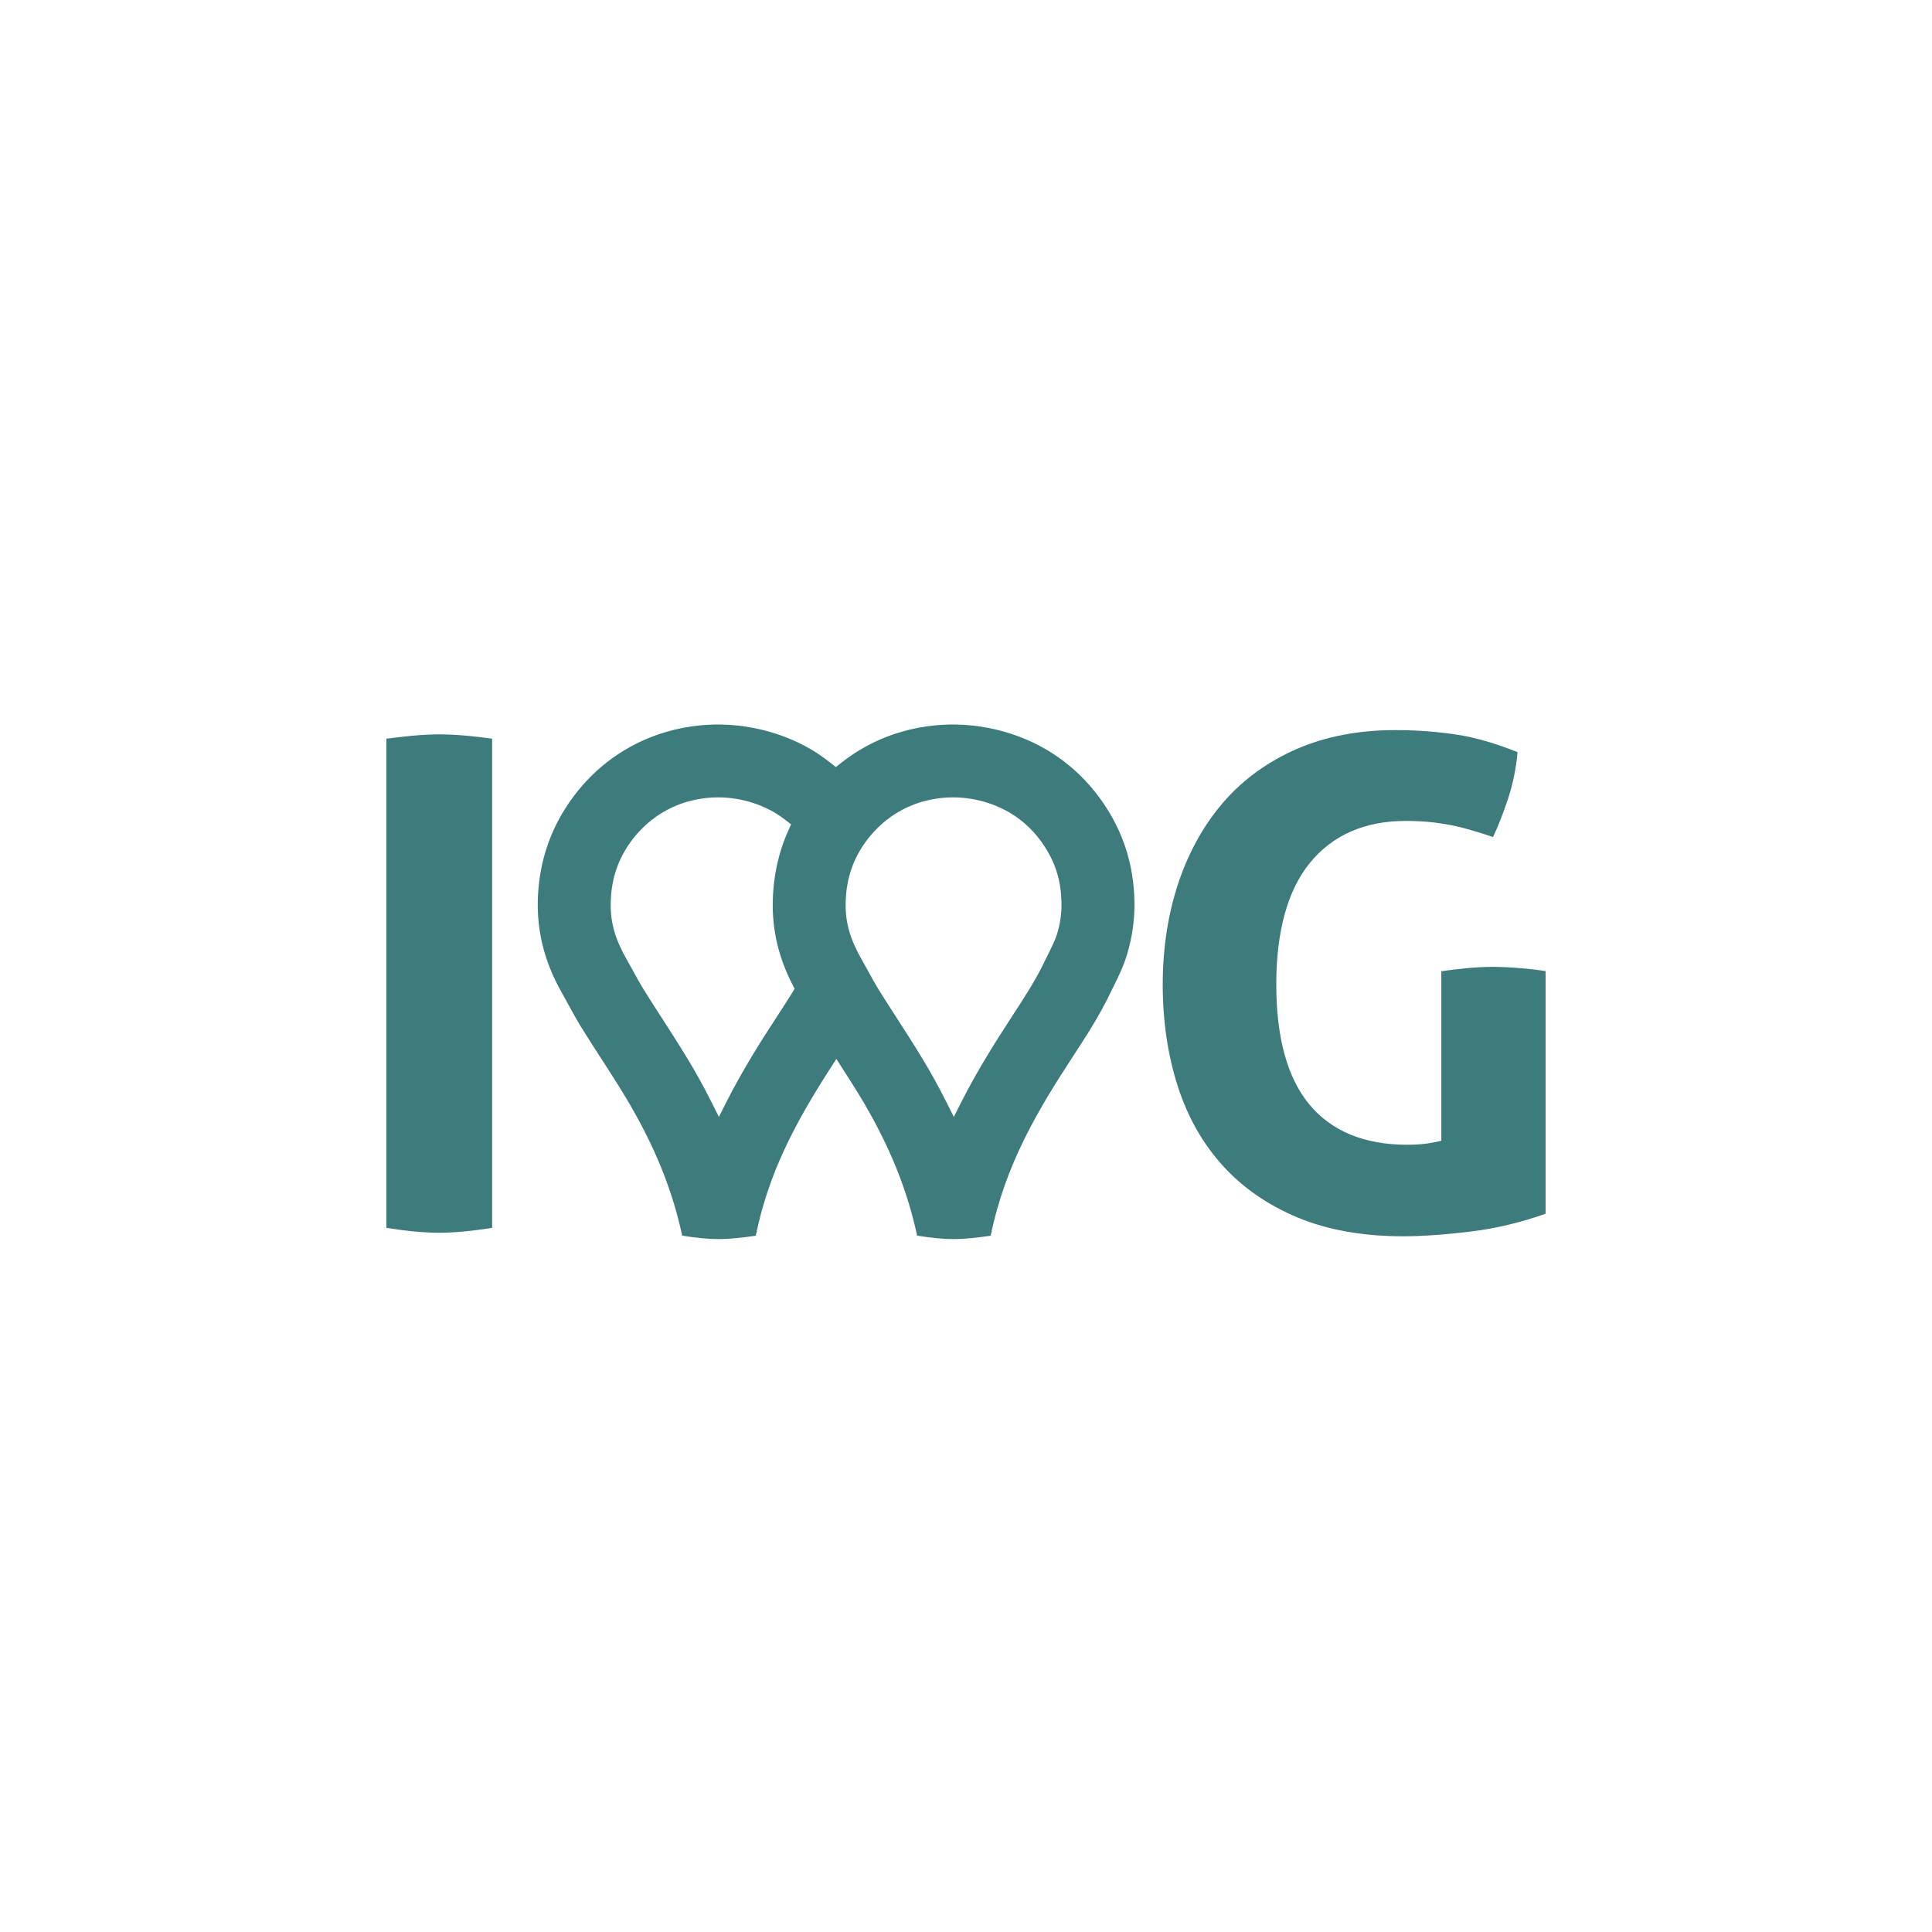
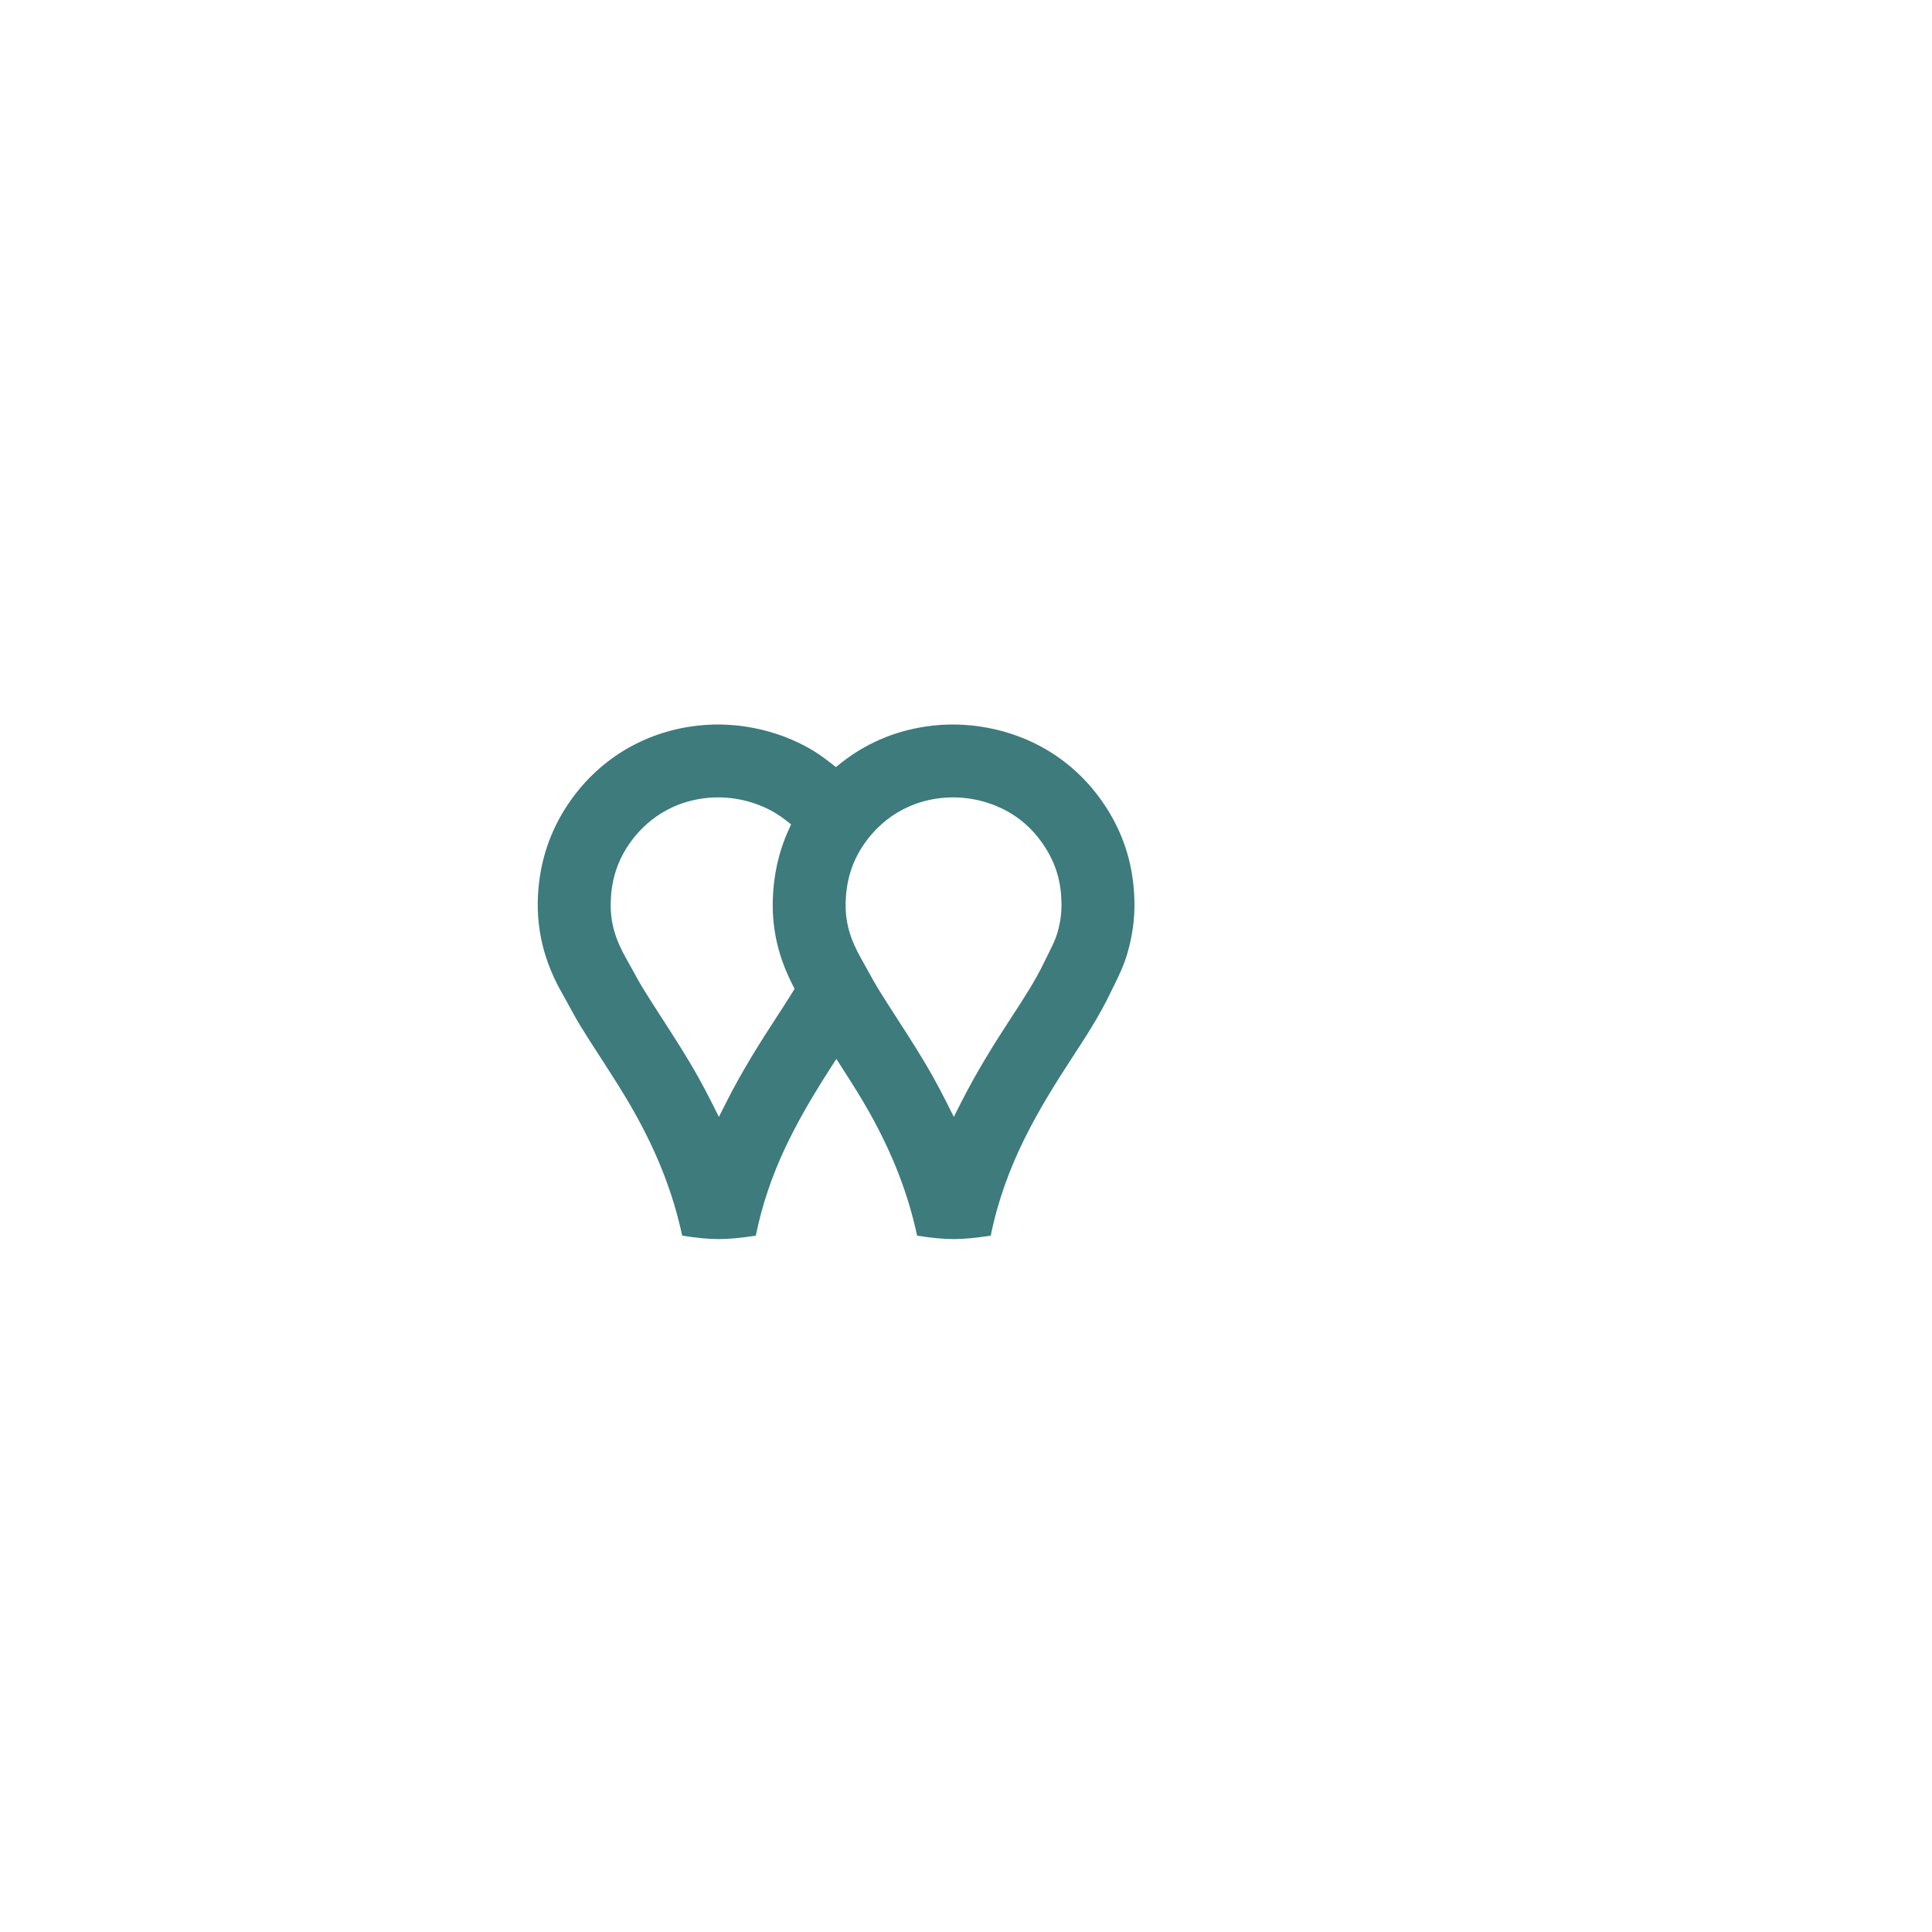
<svg xmlns="http://www.w3.org/2000/svg" width="40" height="40" viewBox="0 0 40 40" fill="none">
-   <path d="M9.087 15.204C8.934 15.204 8.752 15.213 8.533 15.233C8.363 15.249 8.185 15.269 8 15.294V25.422C8.423 25.489 8.793 25.523 9.101 25.523C9.392 25.523 9.758 25.489 10.189 25.422V15.294C10.009 15.269 9.833 15.248 9.663 15.232C9.438 15.213 9.249 15.204 9.087 15.204" fill="#3D7B7D" />
-   <path d="M28.888 15.116C28.128 15.116 27.439 15.248 26.841 15.51C26.248 15.769 25.741 16.136 25.336 16.601C24.931 17.067 24.616 17.629 24.4 18.271C24.183 18.918 24.073 19.629 24.073 20.385C24.073 21.143 24.179 21.853 24.386 22.495C24.591 23.13 24.905 23.682 25.319 24.137C25.73 24.591 26.252 24.951 26.868 25.208C27.484 25.465 28.218 25.596 29.049 25.596C29.446 25.596 29.924 25.562 30.47 25.495C30.97 25.434 31.484 25.311 32 25.129V20.105C31.833 20.08 31.665 20.06 31.498 20.046C31.27 20.027 31.073 20.018 30.913 20.018C30.745 20.018 30.558 20.027 30.36 20.046C30.208 20.06 30.037 20.081 29.841 20.108V23.619L29.677 23.653C29.52 23.685 29.338 23.701 29.137 23.701C28.245 23.701 27.559 23.417 27.1 22.856C26.651 22.307 26.424 21.476 26.424 20.385C26.424 19.286 26.656 18.44 27.114 17.872C27.584 17.291 28.255 16.996 29.108 16.996C29.28 16.996 29.445 17.004 29.598 17.019C29.744 17.033 29.894 17.056 30.057 17.087C30.211 17.119 30.373 17.16 30.539 17.211C30.656 17.246 30.781 17.286 30.912 17.33C31.017 17.106 31.12 16.844 31.219 16.549C31.323 16.233 31.39 15.906 31.419 15.572C30.977 15.395 30.567 15.275 30.198 15.216C29.783 15.15 29.342 15.116 28.888 15.116" fill="#3D7B7D" />
  <path d="M20.512 25.582C20.816 24.1 21.491 22.981 22.214 21.872C22.471 21.479 22.763 21.033 22.995 20.545C23.017 20.498 23.04 20.452 23.063 20.406L23.067 20.399C23.158 20.214 23.262 20.005 23.337 19.752C23.445 19.389 23.496 19.018 23.487 18.65C23.47 17.945 23.284 17.321 22.919 16.743C22.596 16.233 22.177 15.823 21.671 15.524C20.932 15.087 20.016 14.911 19.159 15.043C18.507 15.142 17.92 15.395 17.414 15.796L17.306 15.881L17.197 15.796C17.053 15.683 16.929 15.597 16.807 15.524C16.067 15.087 15.152 14.911 14.295 15.043C13.207 15.208 12.284 15.815 11.696 16.75C11.337 17.321 11.148 17.965 11.134 18.663C11.117 19.547 11.425 20.193 11.658 20.601C11.699 20.672 11.738 20.745 11.777 20.817L11.784 20.829C11.859 20.967 11.937 21.109 12.025 21.253C12.159 21.469 12.291 21.675 12.451 21.922C12.698 22.305 12.931 22.665 13.142 23.044C13.626 23.911 13.938 24.719 14.124 25.583C14.425 25.631 14.668 25.654 14.882 25.654C15.087 25.654 15.344 25.63 15.648 25.583C15.91 24.299 16.447 23.28 17.168 22.154L17.316 21.924L17.463 22.154C17.643 22.434 17.834 22.734 18.007 23.044C18.49 23.911 18.802 24.719 18.988 25.583C19.29 25.631 19.533 25.654 19.746 25.654C19.951 25.654 20.209 25.63 20.512 25.583L20.512 25.582ZM16.399 20.558C16.295 20.726 16.187 20.892 16.086 21.047C15.735 21.584 15.366 22.17 15.041 22.813L14.884 23.124L14.728 22.813C14.645 22.648 14.555 22.478 14.461 22.309C14.225 21.886 13.967 21.488 13.719 21.102C13.583 20.892 13.444 20.677 13.311 20.461C13.243 20.35 13.175 20.226 13.11 20.106C13.064 20.022 13.017 19.937 12.969 19.853C12.733 19.439 12.636 19.093 12.644 18.693C12.652 18.267 12.76 17.894 12.974 17.554C13.177 17.23 13.649 16.668 14.523 16.535C14.637 16.517 14.754 16.509 14.869 16.509C15.422 16.509 15.839 16.706 16.039 16.824C16.116 16.87 16.192 16.922 16.27 16.983L16.379 17.068L16.322 17.194C16.118 17.647 16.009 18.142 15.999 18.663C15.987 19.261 16.12 19.825 16.407 20.385L16.451 20.473L16.399 20.558ZM19.325 22.309C19.089 21.886 18.832 21.488 18.583 21.103L18.575 21.089C18.442 20.885 18.306 20.673 18.175 20.461C18.108 20.351 18.043 20.232 17.974 20.106L17.971 20.1C17.925 20.017 17.88 19.935 17.833 19.853C17.598 19.439 17.5 19.093 17.508 18.693C17.517 18.267 17.624 17.894 17.838 17.554C18.042 17.23 18.513 16.668 19.387 16.535C19.501 16.517 19.618 16.509 19.733 16.509C20.286 16.509 20.703 16.706 20.903 16.824C21.205 17.003 21.447 17.24 21.643 17.55C21.864 17.9 21.967 18.25 21.977 18.686C21.984 18.948 21.934 19.176 21.89 19.322C21.852 19.45 21.789 19.578 21.715 19.727C21.687 19.784 21.659 19.84 21.631 19.897C21.443 20.293 21.193 20.676 20.951 21.046C20.6 21.584 20.231 22.17 19.905 22.813L19.748 23.124L19.592 22.813C19.509 22.648 19.419 22.479 19.325 22.309" fill="#3D7B7D" />
</svg>